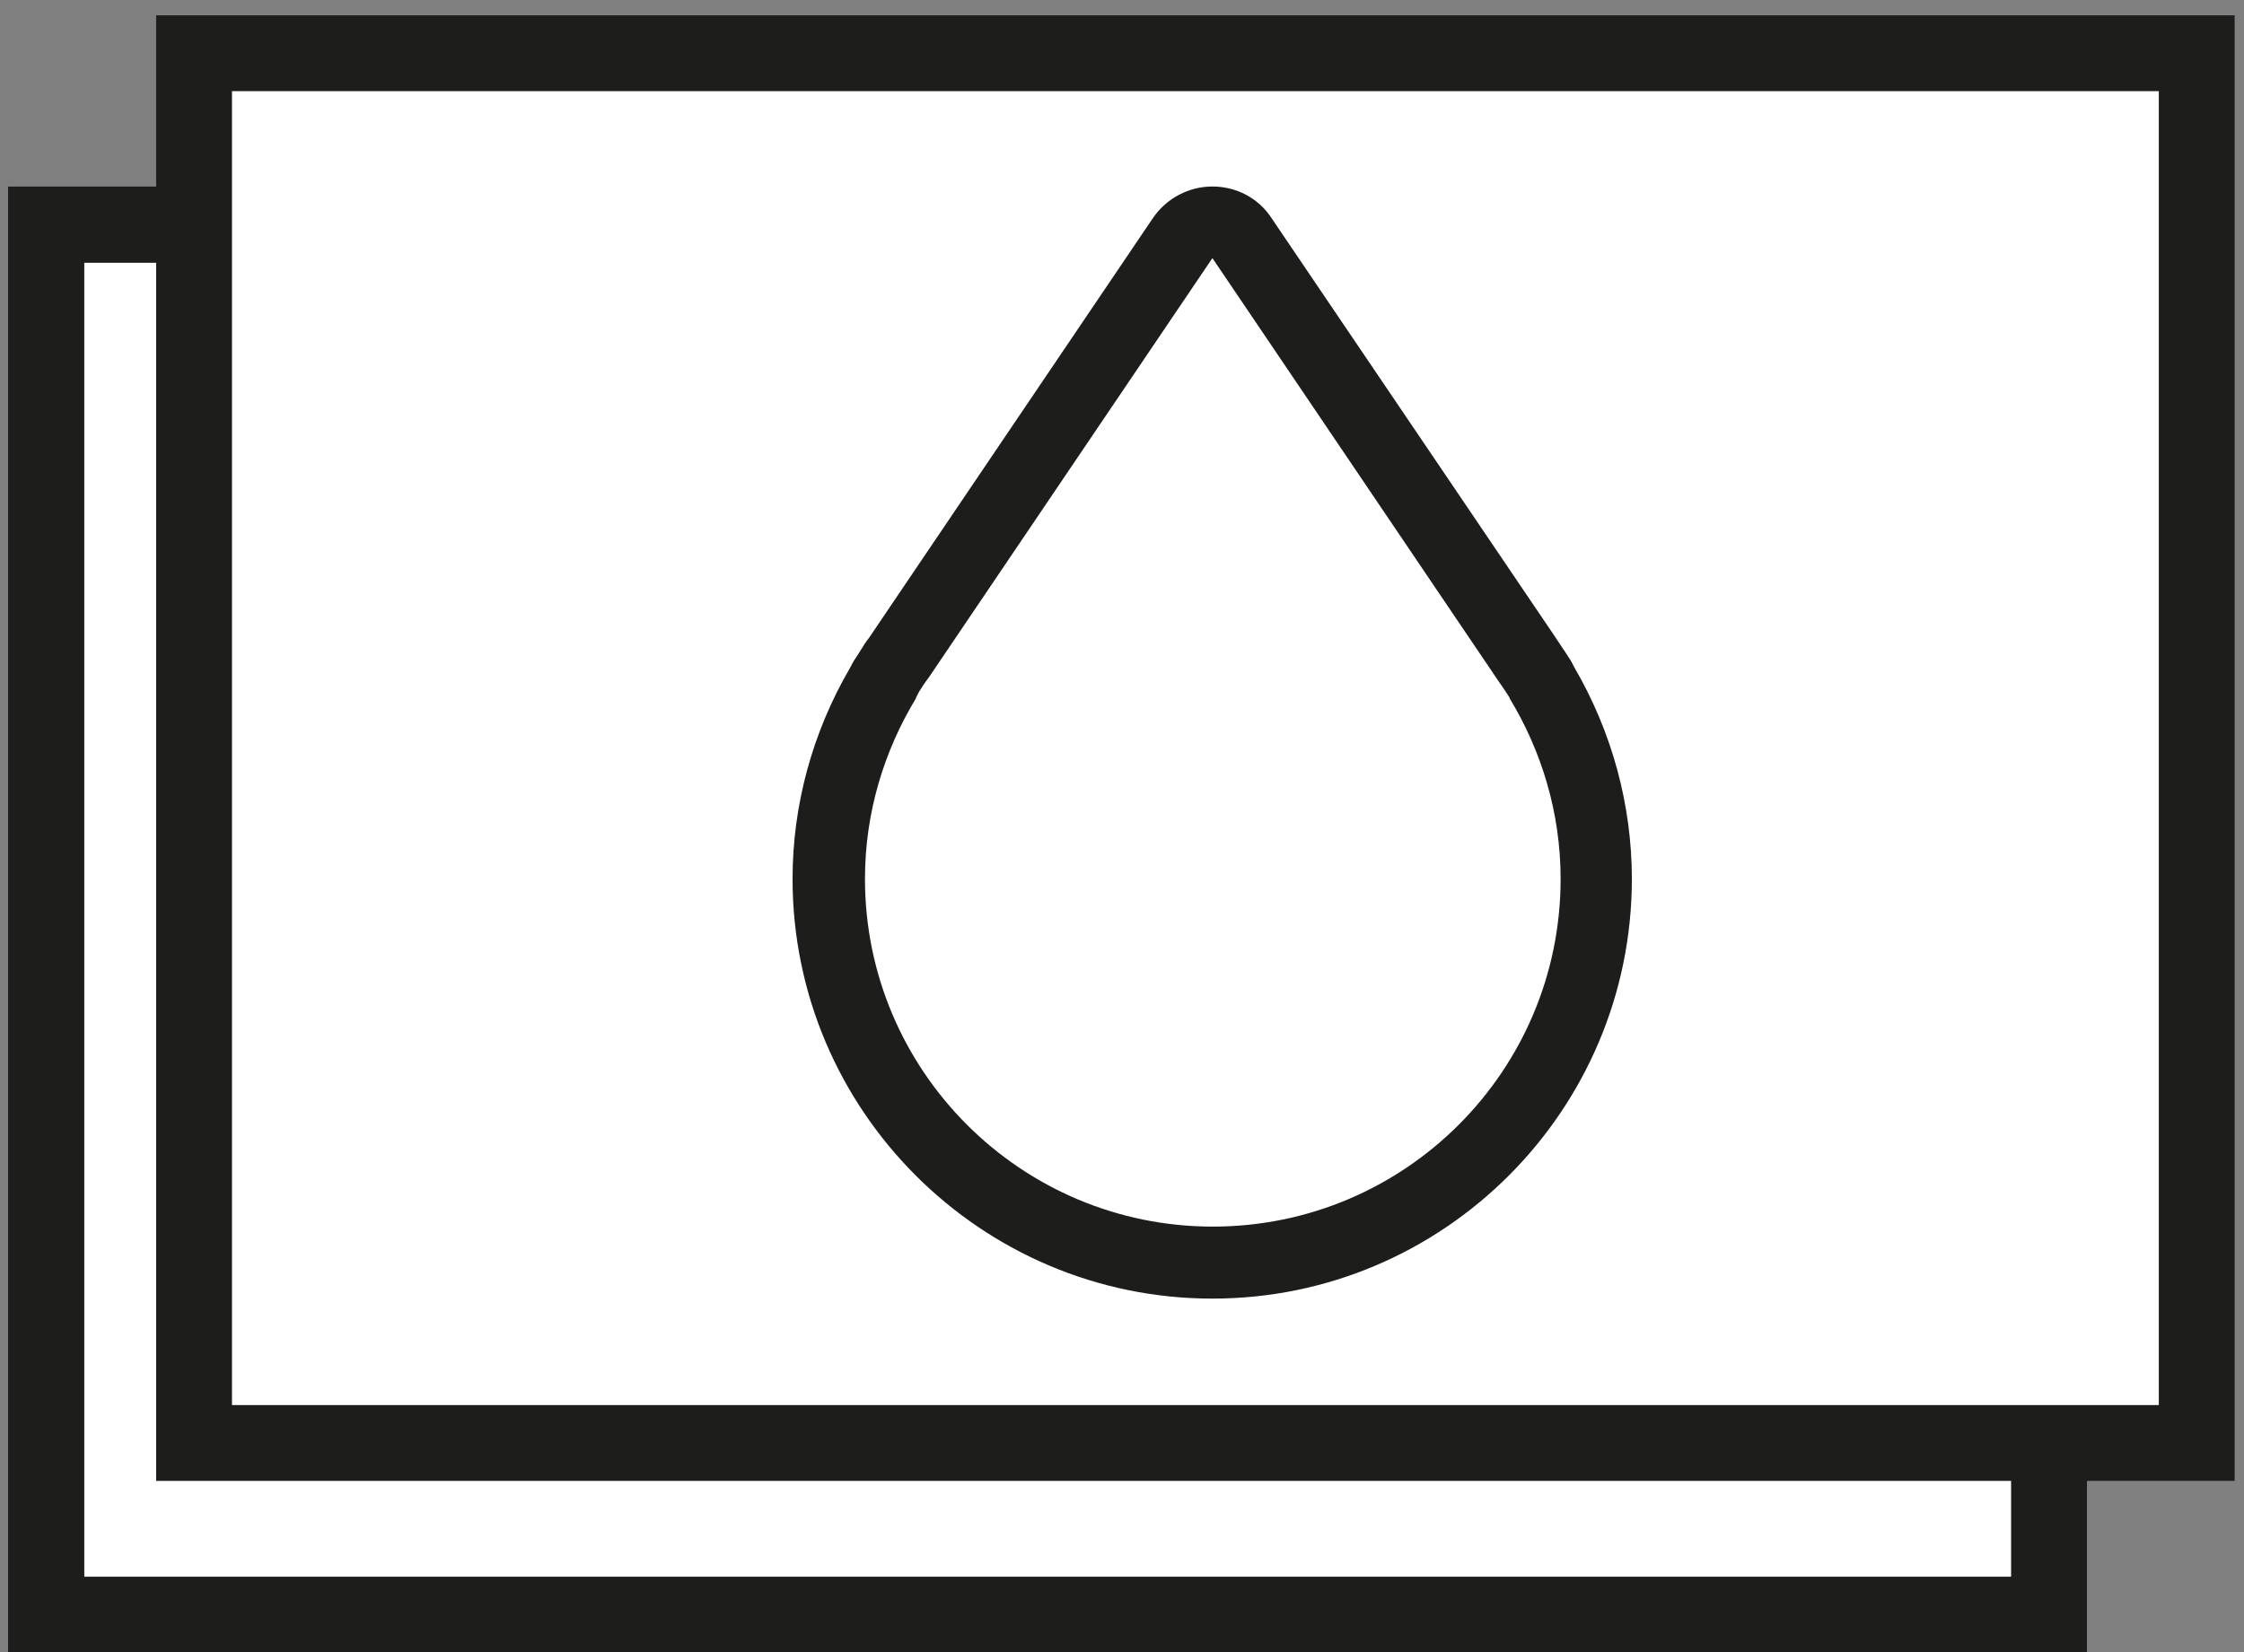
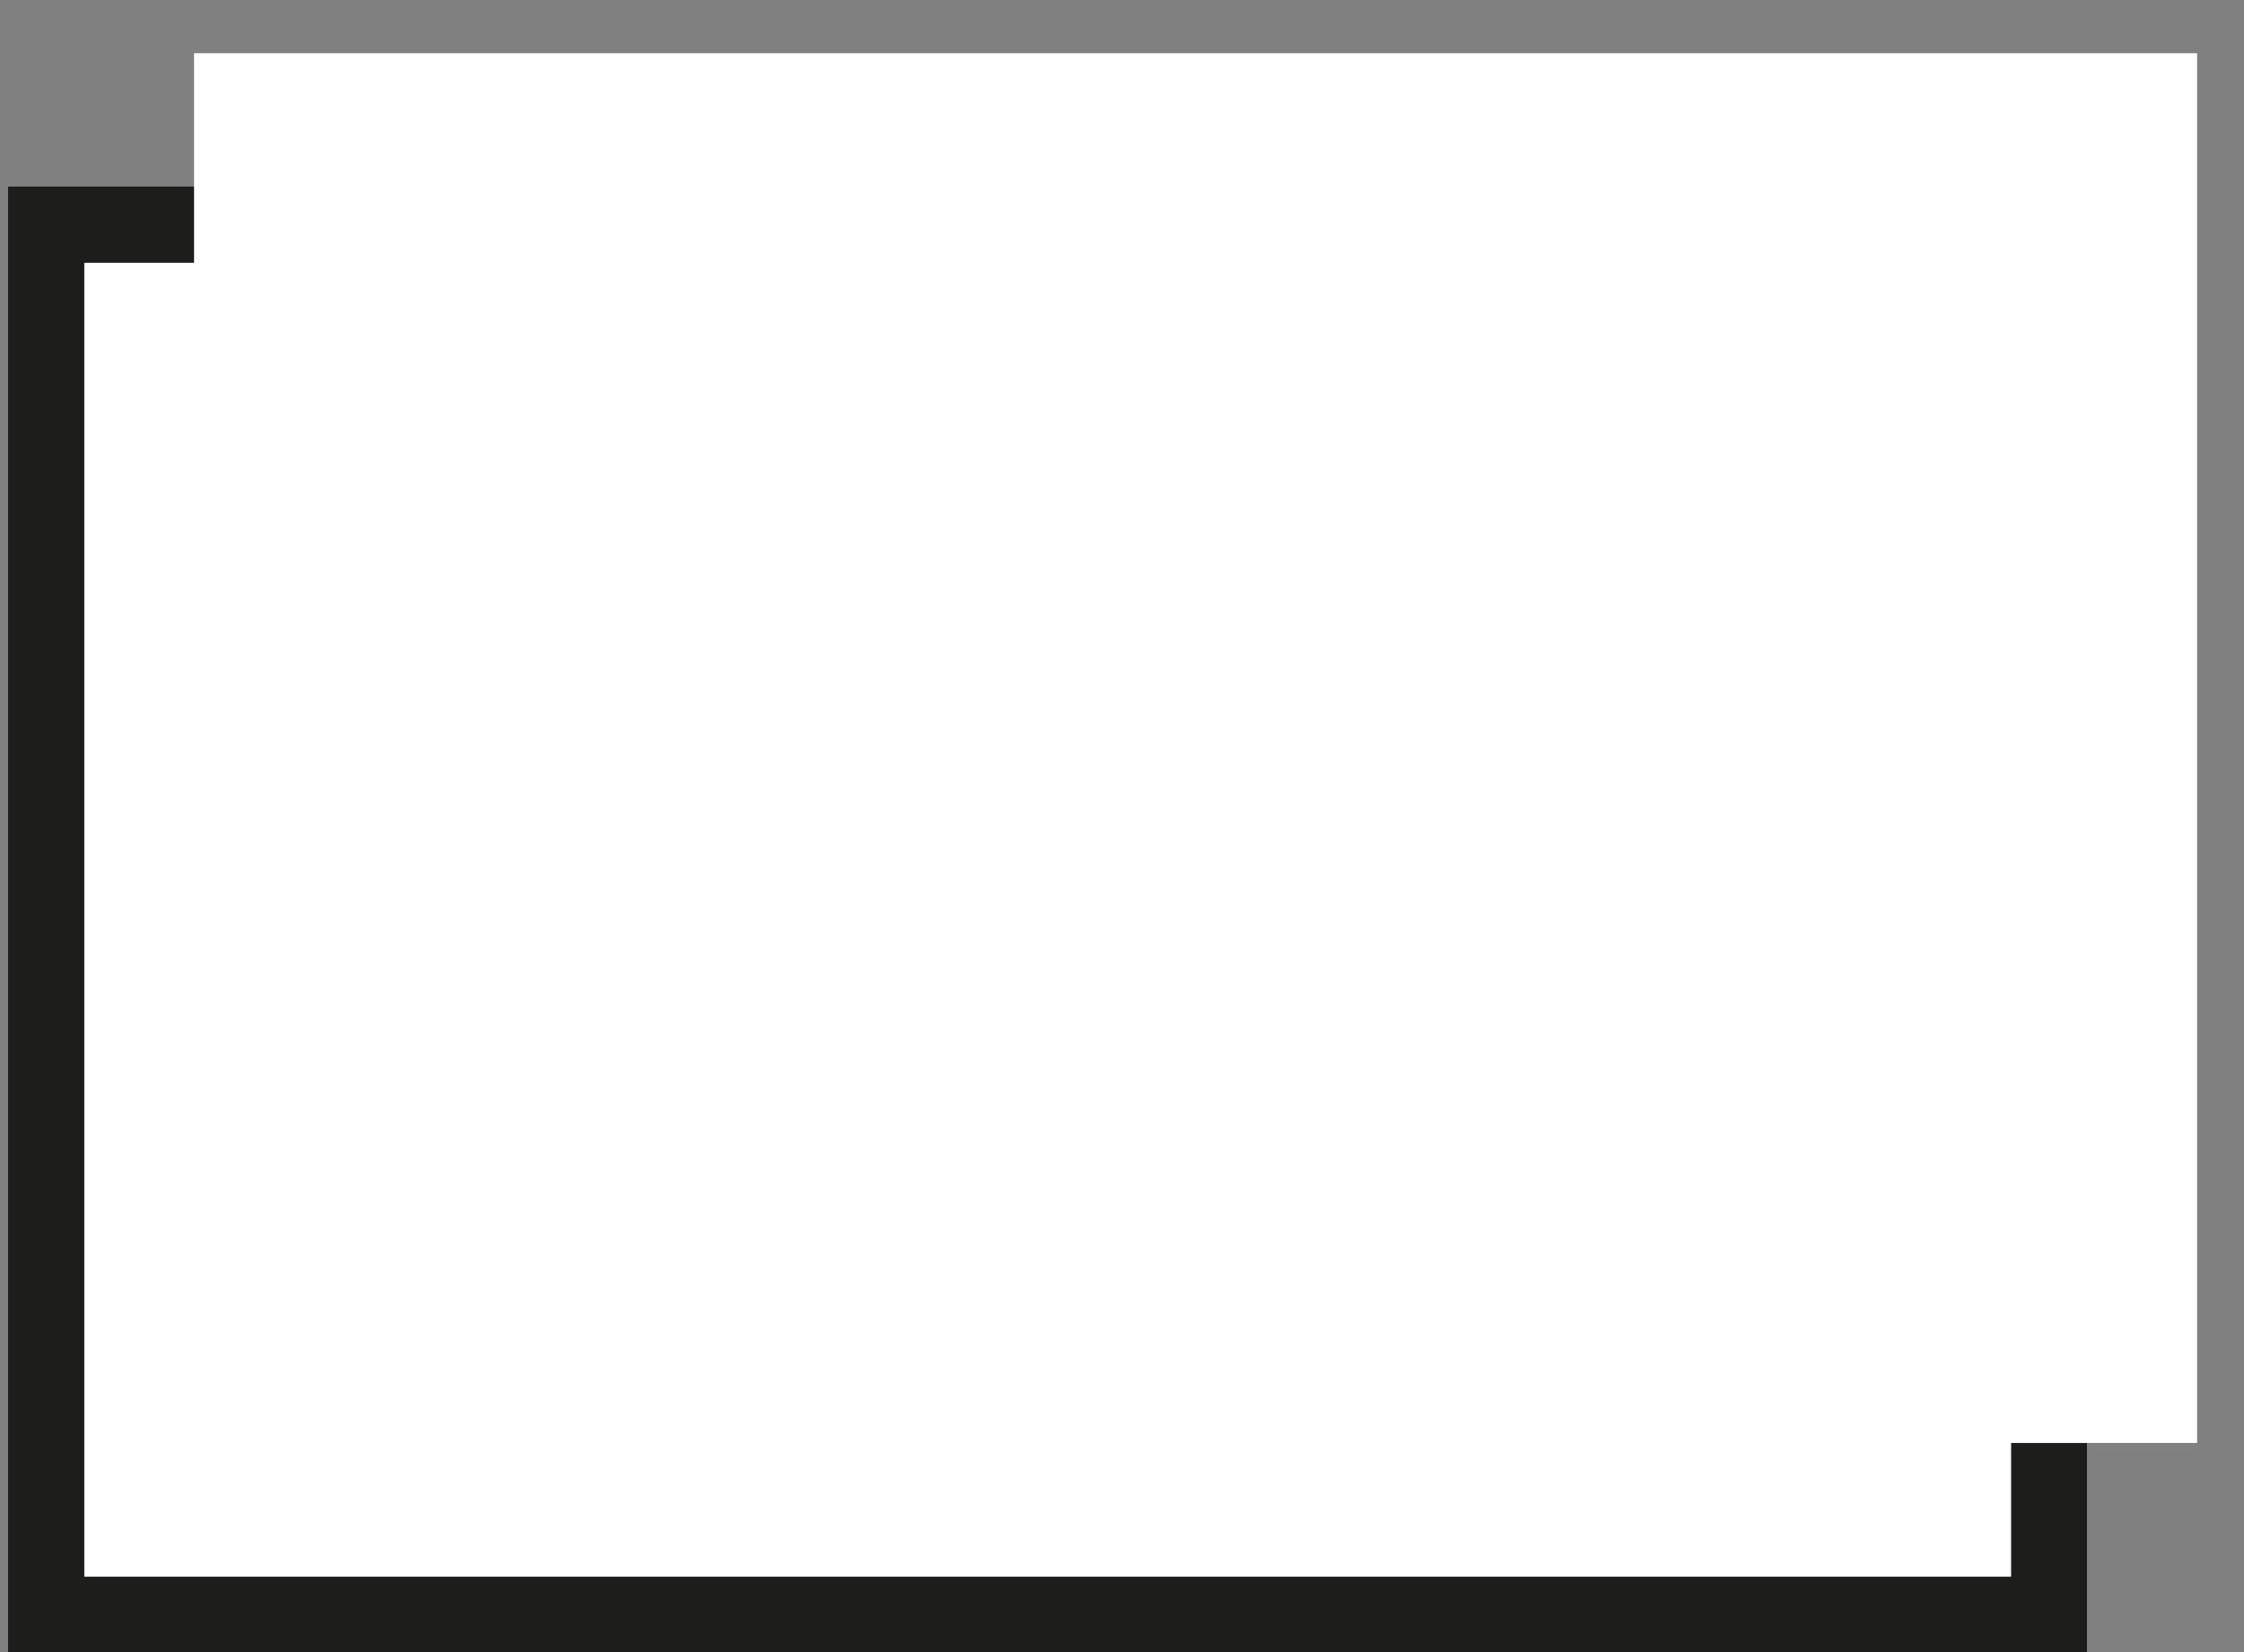
<svg xmlns="http://www.w3.org/2000/svg" version="1.1" id="Capa_1" x="0px" y="0px" viewBox="0 0 58.58 43.15" style="enable-background:new 0 0 58.58 43.15;" xml:space="preserve">
  <rect x="0" y="0" width="58.58" height="43.15" fill="#808080" stroke="none" />
  <style type="text/css">
	.st0{fill:#FFFFFF;}
	.st1{fill:#1D1D1B;}
</style>
  <g id="Grupo_3595_1_" transform="translate(-279.139 -262)">
    <g id="Rectángulo_502_1_" transform="translate(279.139 263.802)">
      <g>
        <rect x="1.2" y="4.06" class="st0" width="52.29" height="36.29" />
        <path class="st1" d="M52.5,5.06v34.31H2.2V5.06H52.5 M54.48,3.07H52.5H2.2H0.21v1.98v34.32v1.98H2.2h50.3h1.98v-1.98V5.06V3.07     L54.48,3.07z" />
      </g>
    </g>
    <g id="Rectángulo_503_1_" transform="translate(281.015 262)">
      <g>
        <rect x="3.19" y="1.39" class="st0" width="52.29" height="36.29" />
-         <path class="st1" d="M54.48,2.38v34.31H4.18V2.38H54.48 M56.47,0.4h-1.98H4.18H2.2v1.98v34.31v1.98h1.98h50.3h1.98v-1.98V2.38     V0.4H56.47z" />
      </g>
    </g>
  </g>
-   <path class="st0" d="M31.65,32.97c-5.52,0-10.03-4.49-10.03-10.03c0-1.78,0.48-3.54,1.39-5.09c0.02-0.06,0.06-0.11,0.08-0.17  l0.11-0.17c0.07-0.1,0.15-0.24,0.24-0.36l7.4-10.94c0.17-0.25,0.46-0.41,0.77-0.41l0,0c0.31,0,0.6,0.15,0.77,0.41l7.41,10.96  c0.08,0.1,0.16,0.24,0.24,0.37l0.1,0.15c0.04,0.06,0.07,0.11,0.09,0.17c0.91,1.55,1.39,3.31,1.39,5.09  C41.67,28.48,37.18,32.97,31.65,32.97z" />
-   <path class="st1" d="M31.65,6.74l7.41,10.96c0.08,0.11,0.16,0.24,0.24,0.35l0.11,0.17h-0.01c0.84,1.38,1.34,3,1.34,4.73  c0,5.02-4.07,9.08-9.08,9.08s-9.08-4.07-9.08-9.08c0-1.73,0.5-3.35,1.34-4.73h-0.01L24,18.05c0.08-0.12,0.15-0.24,0.24-0.35  L31.65,6.74 M31.65,4.87c-0.62,0-1.2,0.31-1.55,0.82l-7.41,10.96c-0.08,0.1-0.17,0.24-0.26,0.39l-0.09,0.14  c-0.06,0.08-0.1,0.17-0.15,0.26c-0.98,1.68-1.5,3.58-1.5,5.51c0,6.04,4.92,10.96,10.96,10.96S42.6,28.99,42.6,22.95  c0-1.93-0.52-3.84-1.5-5.52c-0.04-0.08-0.09-0.18-0.14-0.25l-0.11-0.17c-0.07-0.1-0.16-0.24-0.26-0.39l-7.4-10.93  C32.85,5.17,32.27,4.87,31.65,4.87L31.65,4.87z" />
</svg>